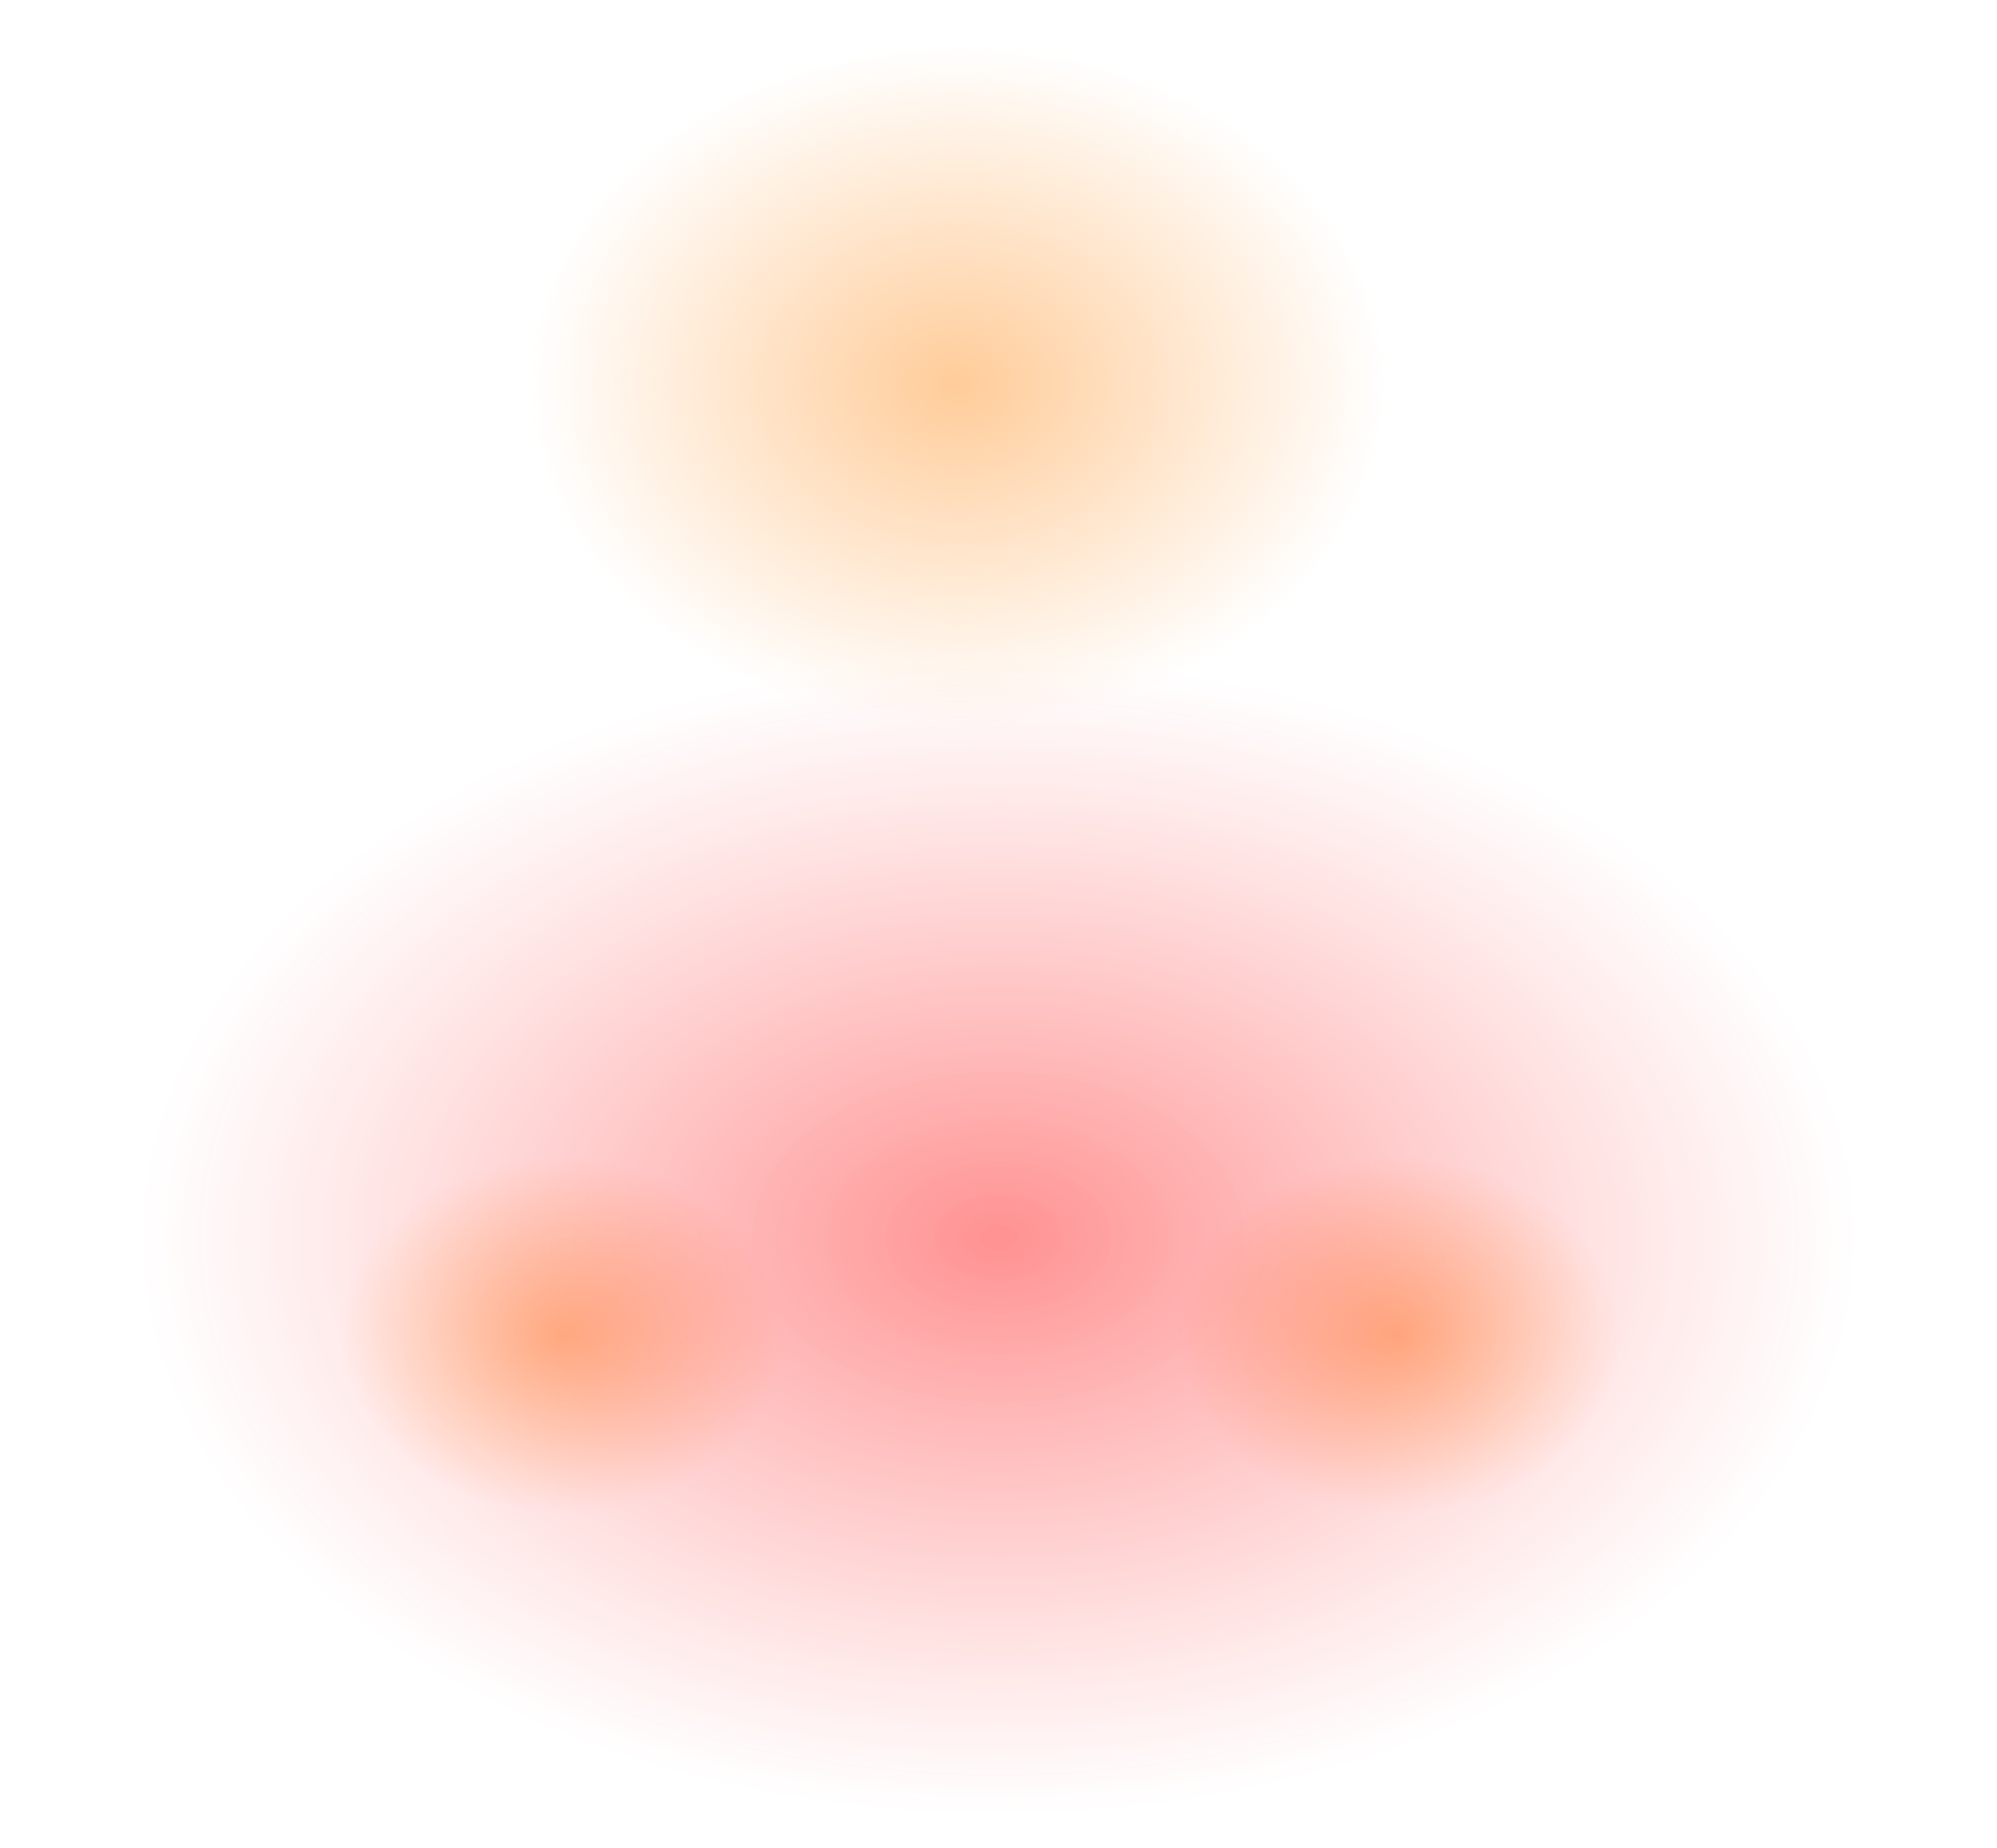
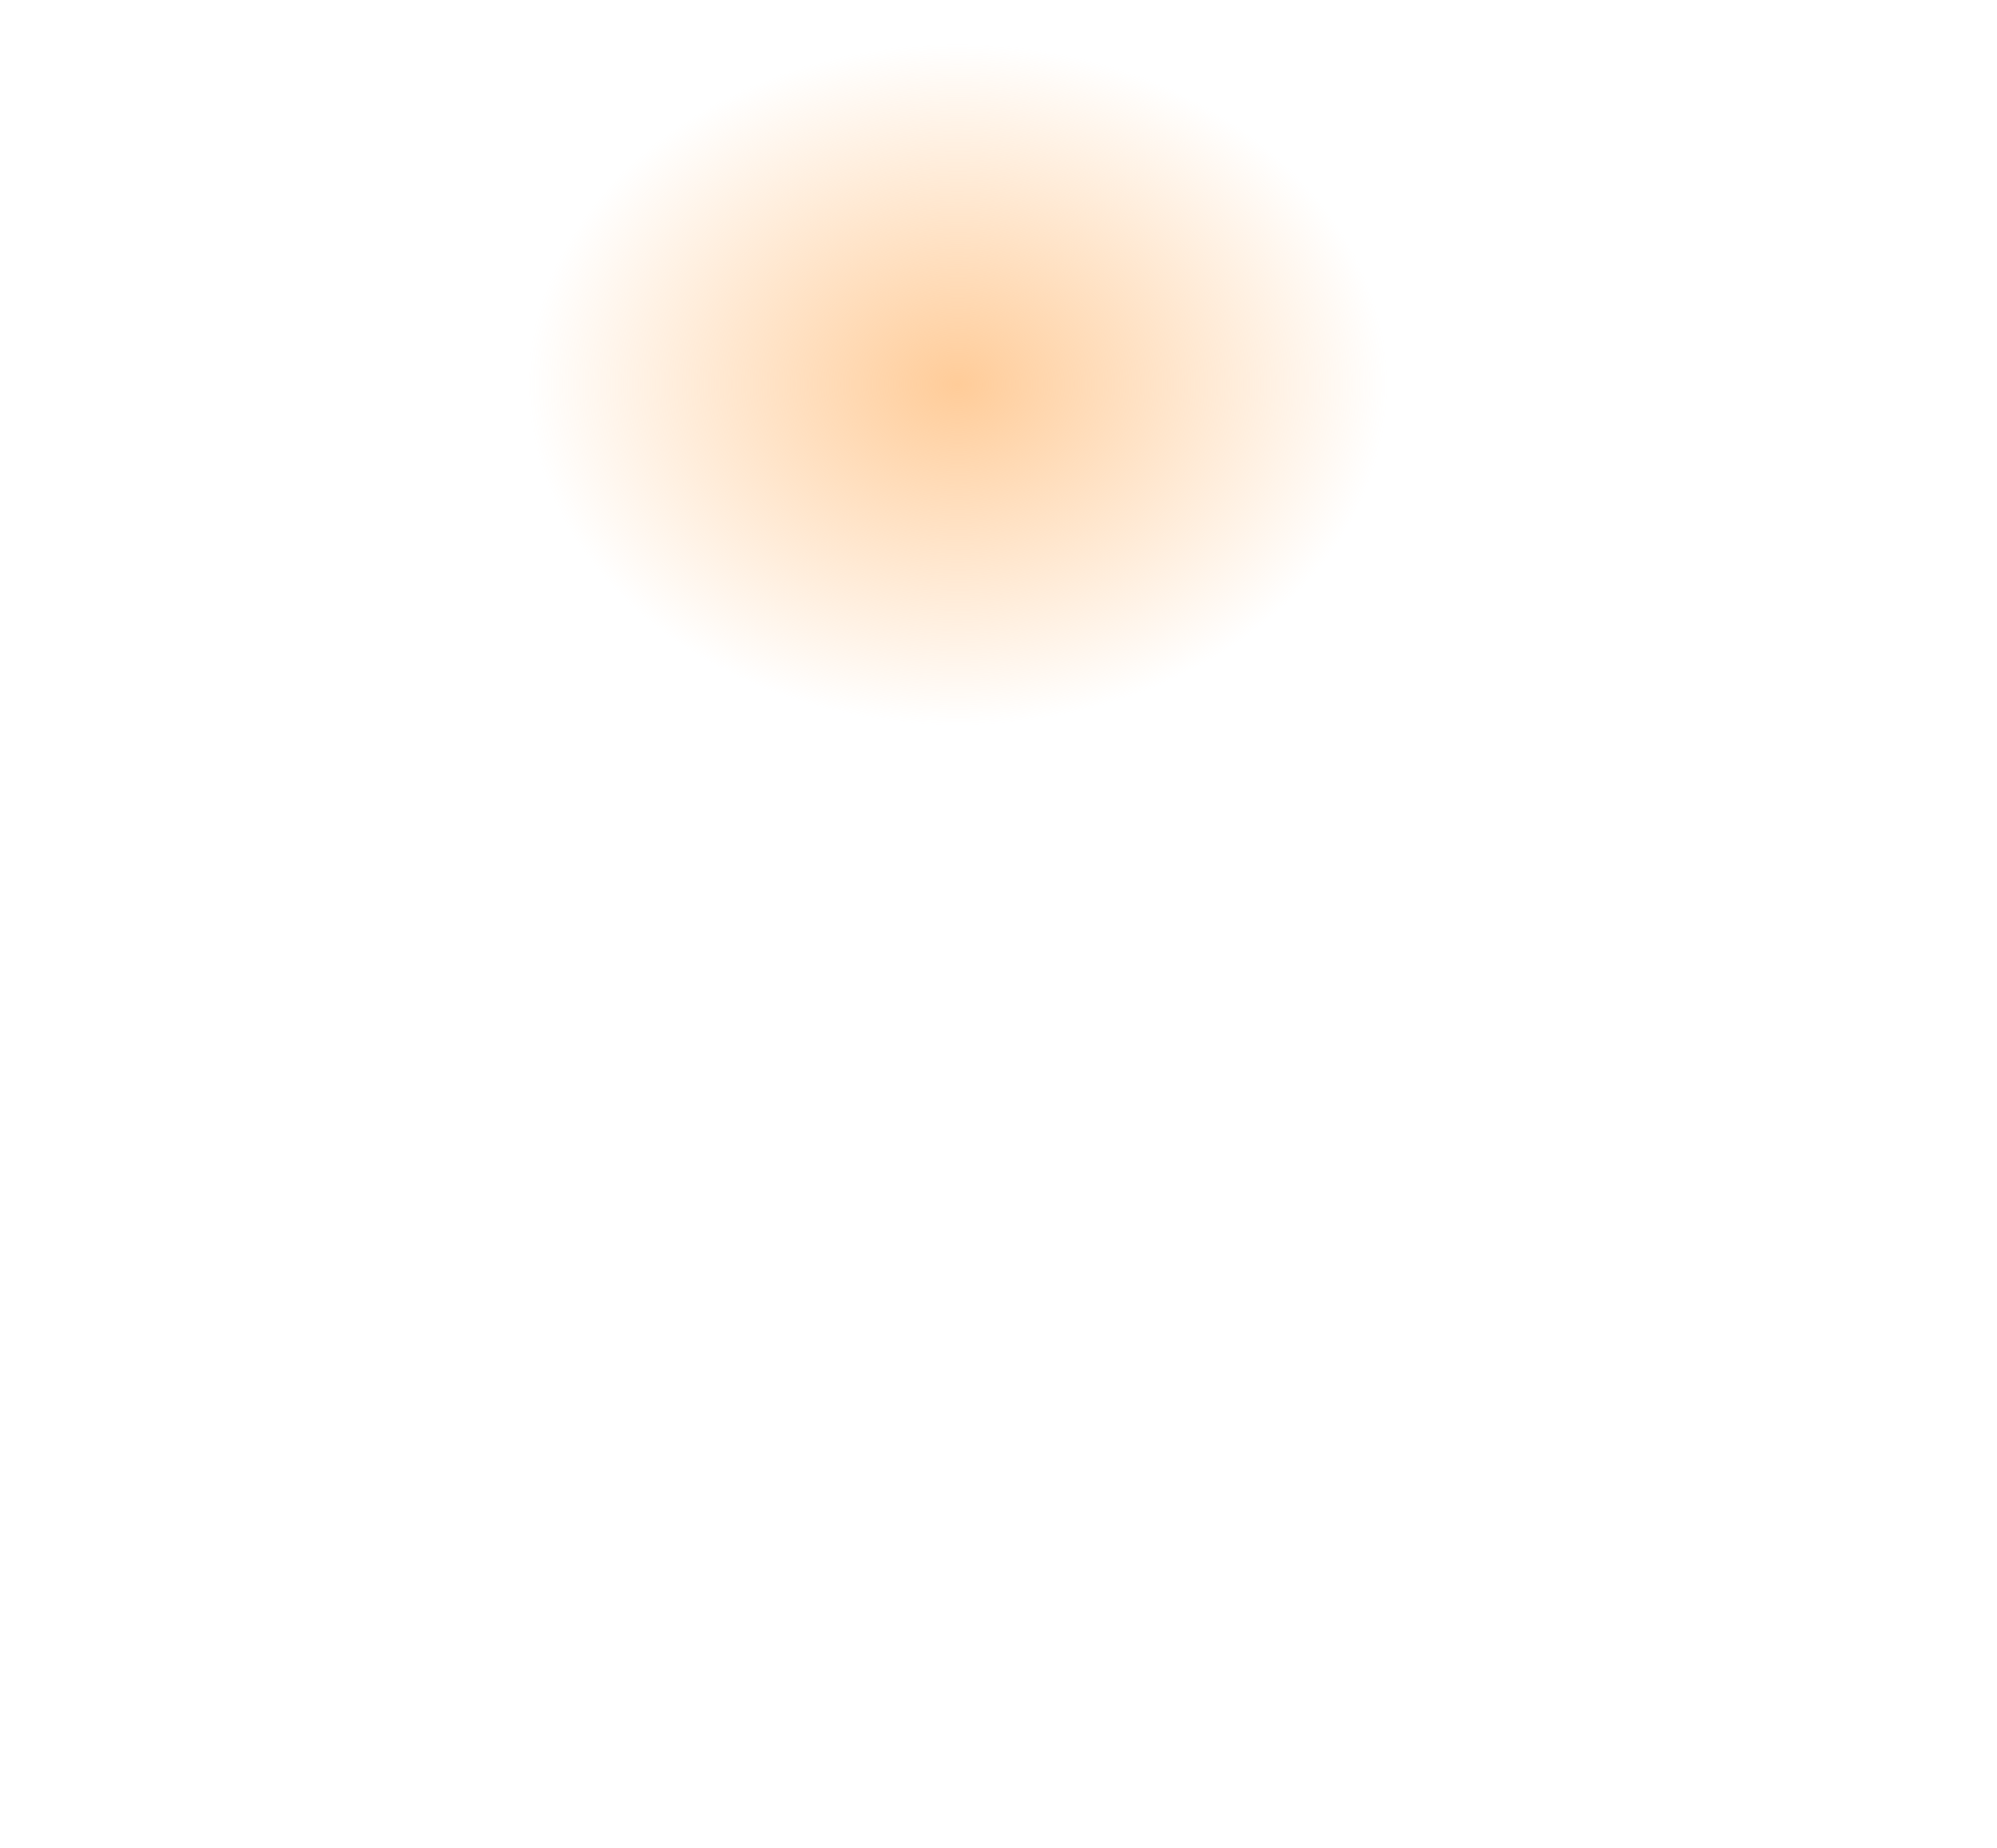
<svg xmlns="http://www.w3.org/2000/svg" height="102.15px" width="110.4px">
  <g transform="matrix(1.0, 0.0, 0.0, 1.0, -11.8, -19.25)">
-     <path d="M54.05 85.15 Q58.75 88.35 58.75 92.85 58.75 97.4 54.05 100.65 49.4 103.85 42.85 103.85 36.25 103.85 31.6 100.65 26.95 97.4 26.95 92.85 26.95 88.35 31.6 85.15 36.25 81.9 42.85 81.9 49.4 81.9 54.05 85.15" fill="url(#gradient0)" fill-rule="evenodd" stroke="none" />
-     <path d="M100.3 85.15 Q104.95 88.35 104.95 92.85 104.95 97.4 100.3 100.65 95.65 103.85 89.1 103.85 82.5 103.85 77.85 100.65 73.15 97.4 73.15 92.85 73.15 88.35 77.85 85.15 82.5 81.9 89.1 81.9 95.65 81.9 100.3 85.15" fill="url(#gradient1)" fill-rule="evenodd" stroke="none" />
    <path d="M86.05 54.9 Q77.2 61.05 64.65 61.05 52.15 61.05 43.3 54.9 34.45 48.75 34.45 40.1 34.45 31.5 43.3 25.45 52.15 19.25 64.65 19.25 77.2 19.25 86.05 25.45 94.9 31.5 94.9 40.1 94.9 48.75 86.05 54.9" fill="url(#gradient2)" fill-rule="evenodd" stroke="none" />
-     <path d="M122.2 87.65 Q122.15 101.6 105.9 111.6 89.8 121.45 67.0 121.4 44.15 121.45 27.85 111.6 11.75 101.6 11.8 87.65 11.75 73.7 27.85 63.75 44.15 53.85 67.0 53.9 89.8 53.85 105.9 63.75 122.15 73.7 122.2 87.65" fill="url(#gradient3)" fill-rule="evenodd" stroke="none" />
  </g>
  <defs>
    <radialGradient cx="0" cy="0" gradientTransform="matrix(0.015, 0.0, 0.0, 0.012, 42.9, 93.05)" gradientUnits="userSpaceOnUse" id="gradient0" r="819.2" spreadMethod="pad">
      <stop offset="0.0" stop-color="#ffcc99" />
      <stop offset="1.0" stop-color="#ffcc99" stop-opacity="0.0" />
    </radialGradient>
    <radialGradient cx="0" cy="0" gradientTransform="matrix(0.015, 0.0, 0.0, 0.012, 89.1, 93.05)" gradientUnits="userSpaceOnUse" id="gradient1" r="819.2" spreadMethod="pad">
      <stop offset="0.0" stop-color="#ffcc99" />
      <stop offset="1.0" stop-color="#ffcc99" stop-opacity="0.0" />
    </radialGradient>
    <radialGradient cx="0" cy="0" gradientTransform="matrix(0.029, 0.0, 0.0, 0.023, 64.75, 40.5)" gradientUnits="userSpaceOnUse" id="gradient2" r="819.2" spreadMethod="pad">
      <stop offset="0.0" stop-color="#ffcc99" />
      <stop offset="1.0" stop-color="#ffcc99" stop-opacity="0.0" />
    </radialGradient>
    <radialGradient cx="0" cy="0" gradientTransform="matrix(0.058, 0.0, 0.0, 0.039, 67.0, 87.65)" gradientUnits="userSpaceOnUse" id="gradient3" r="819.2" spreadMethod="pad">
      <stop offset="0.0" stop-color="#ff0000" stop-opacity="0.431" />
      <stop offset="1.0" stop-color="#ff3333" stop-opacity="0.0" />
    </radialGradient>
  </defs>
</svg>